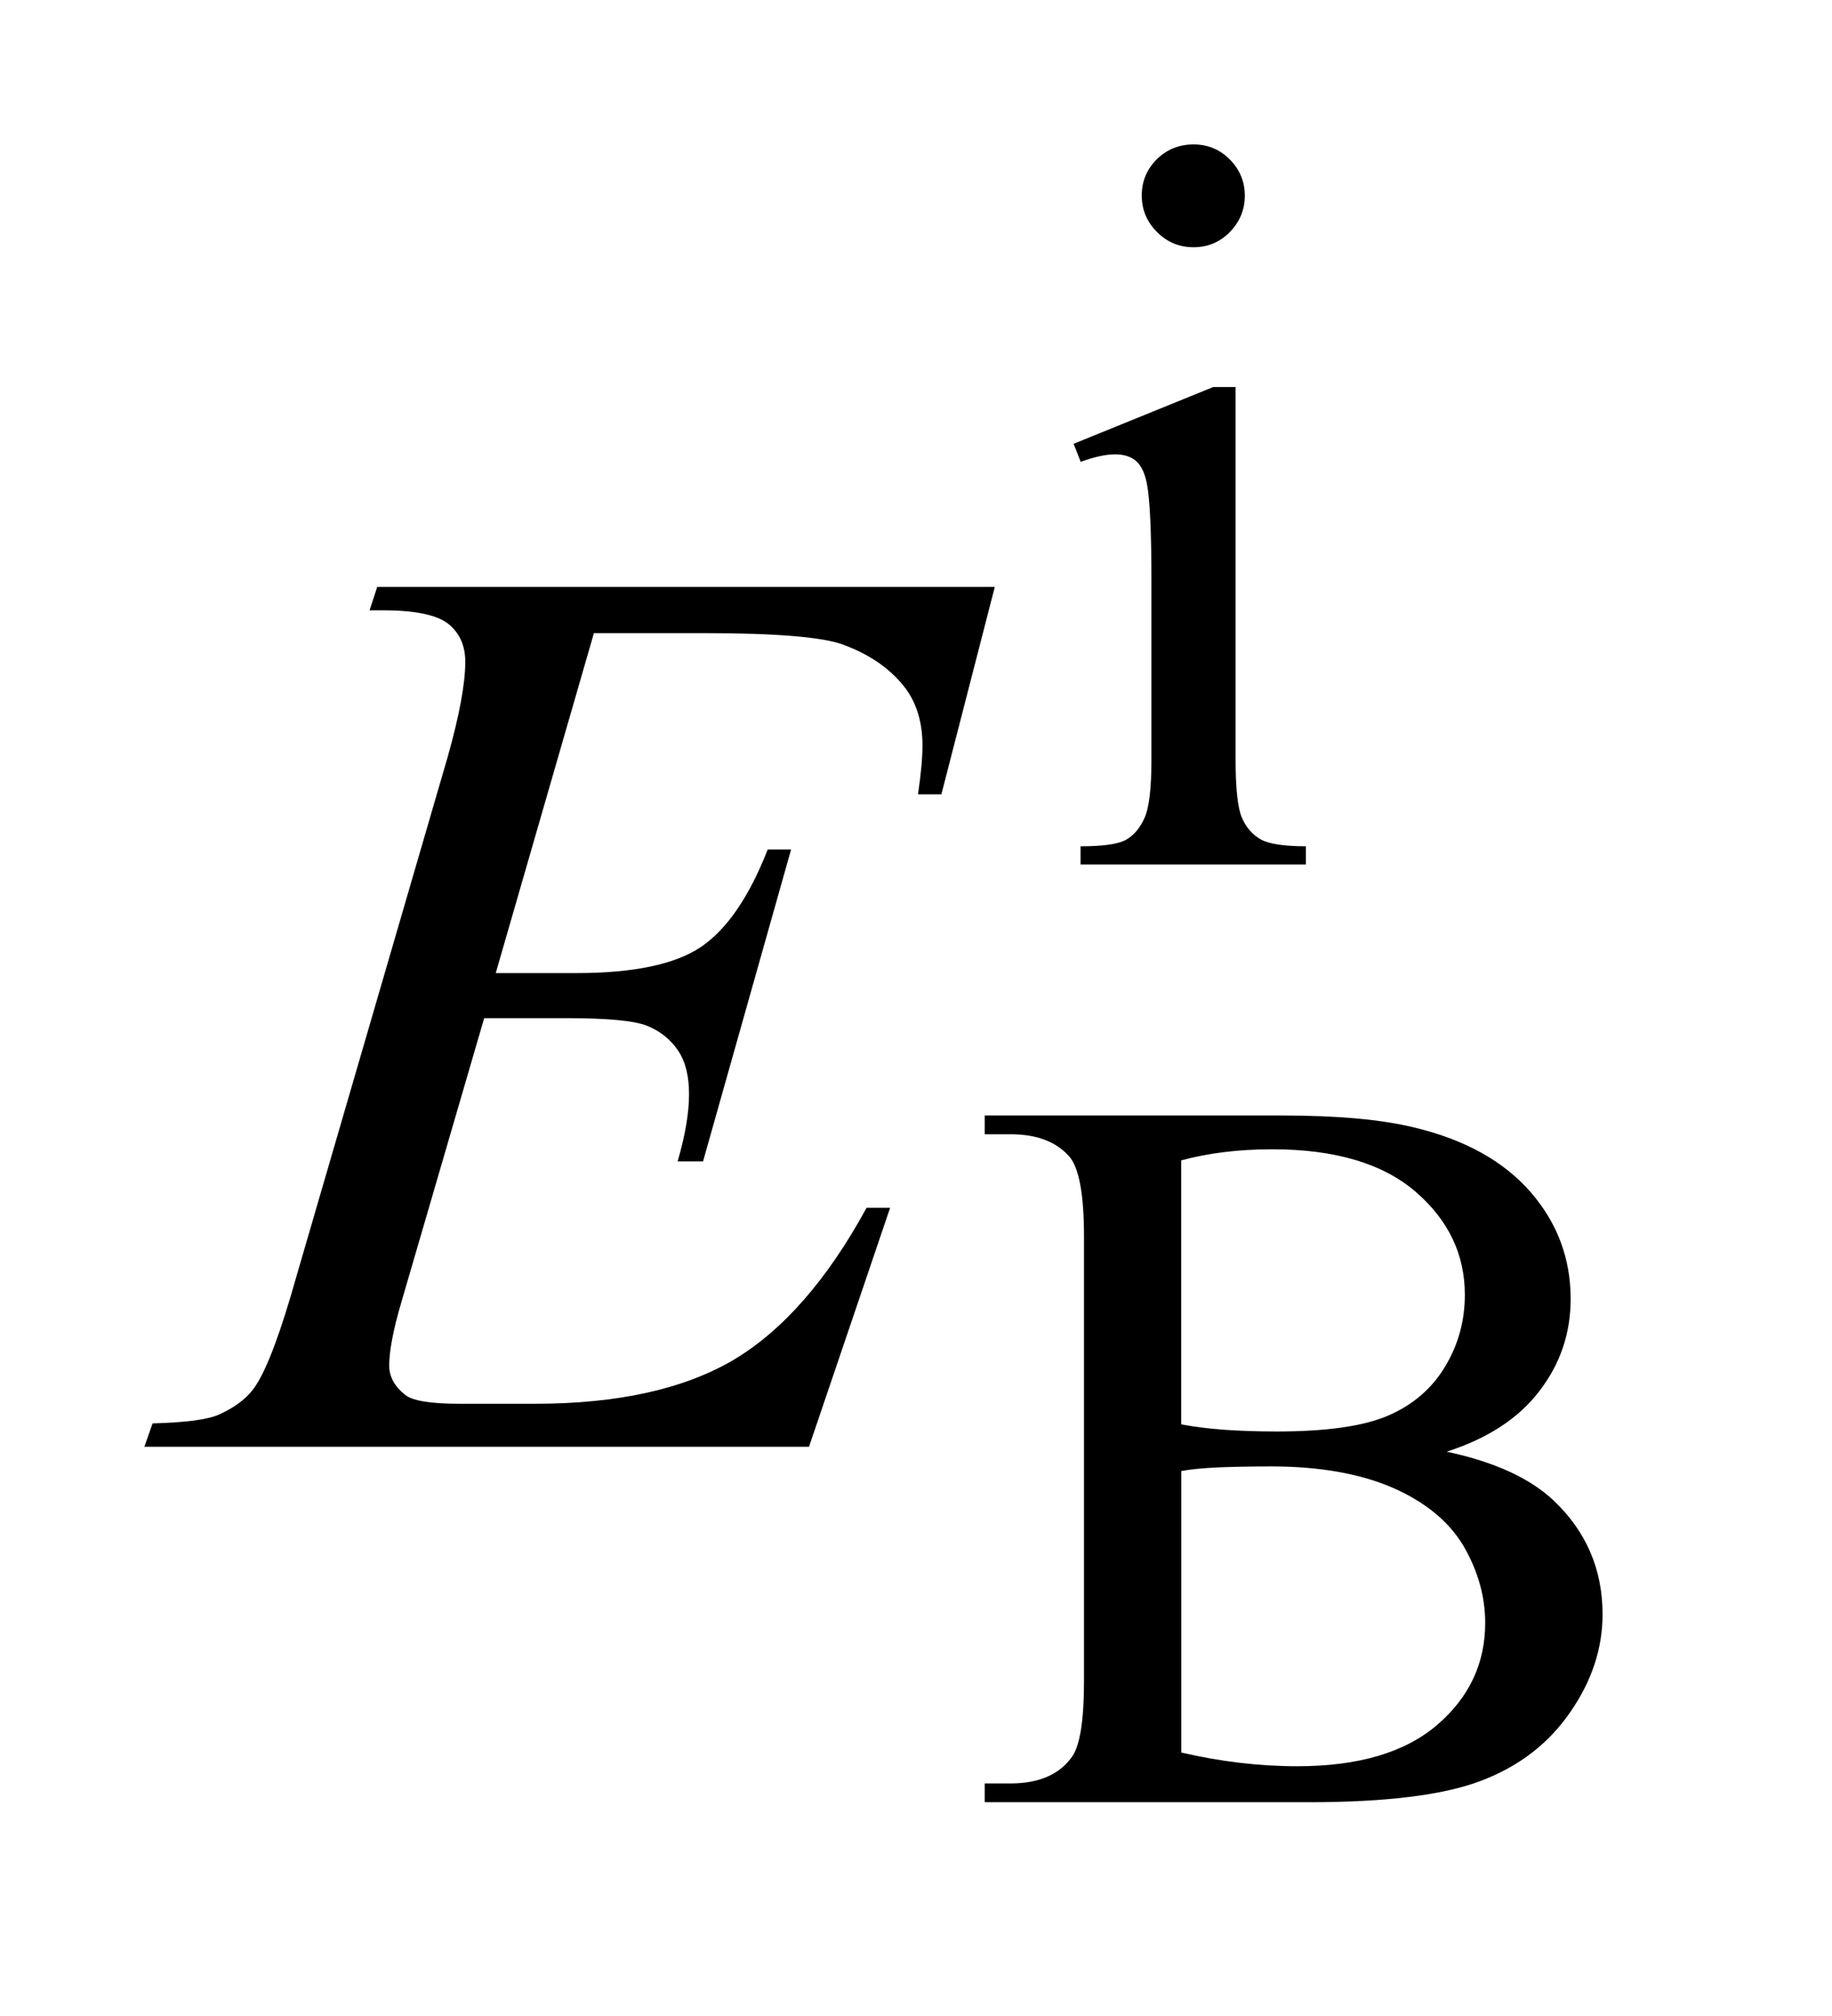
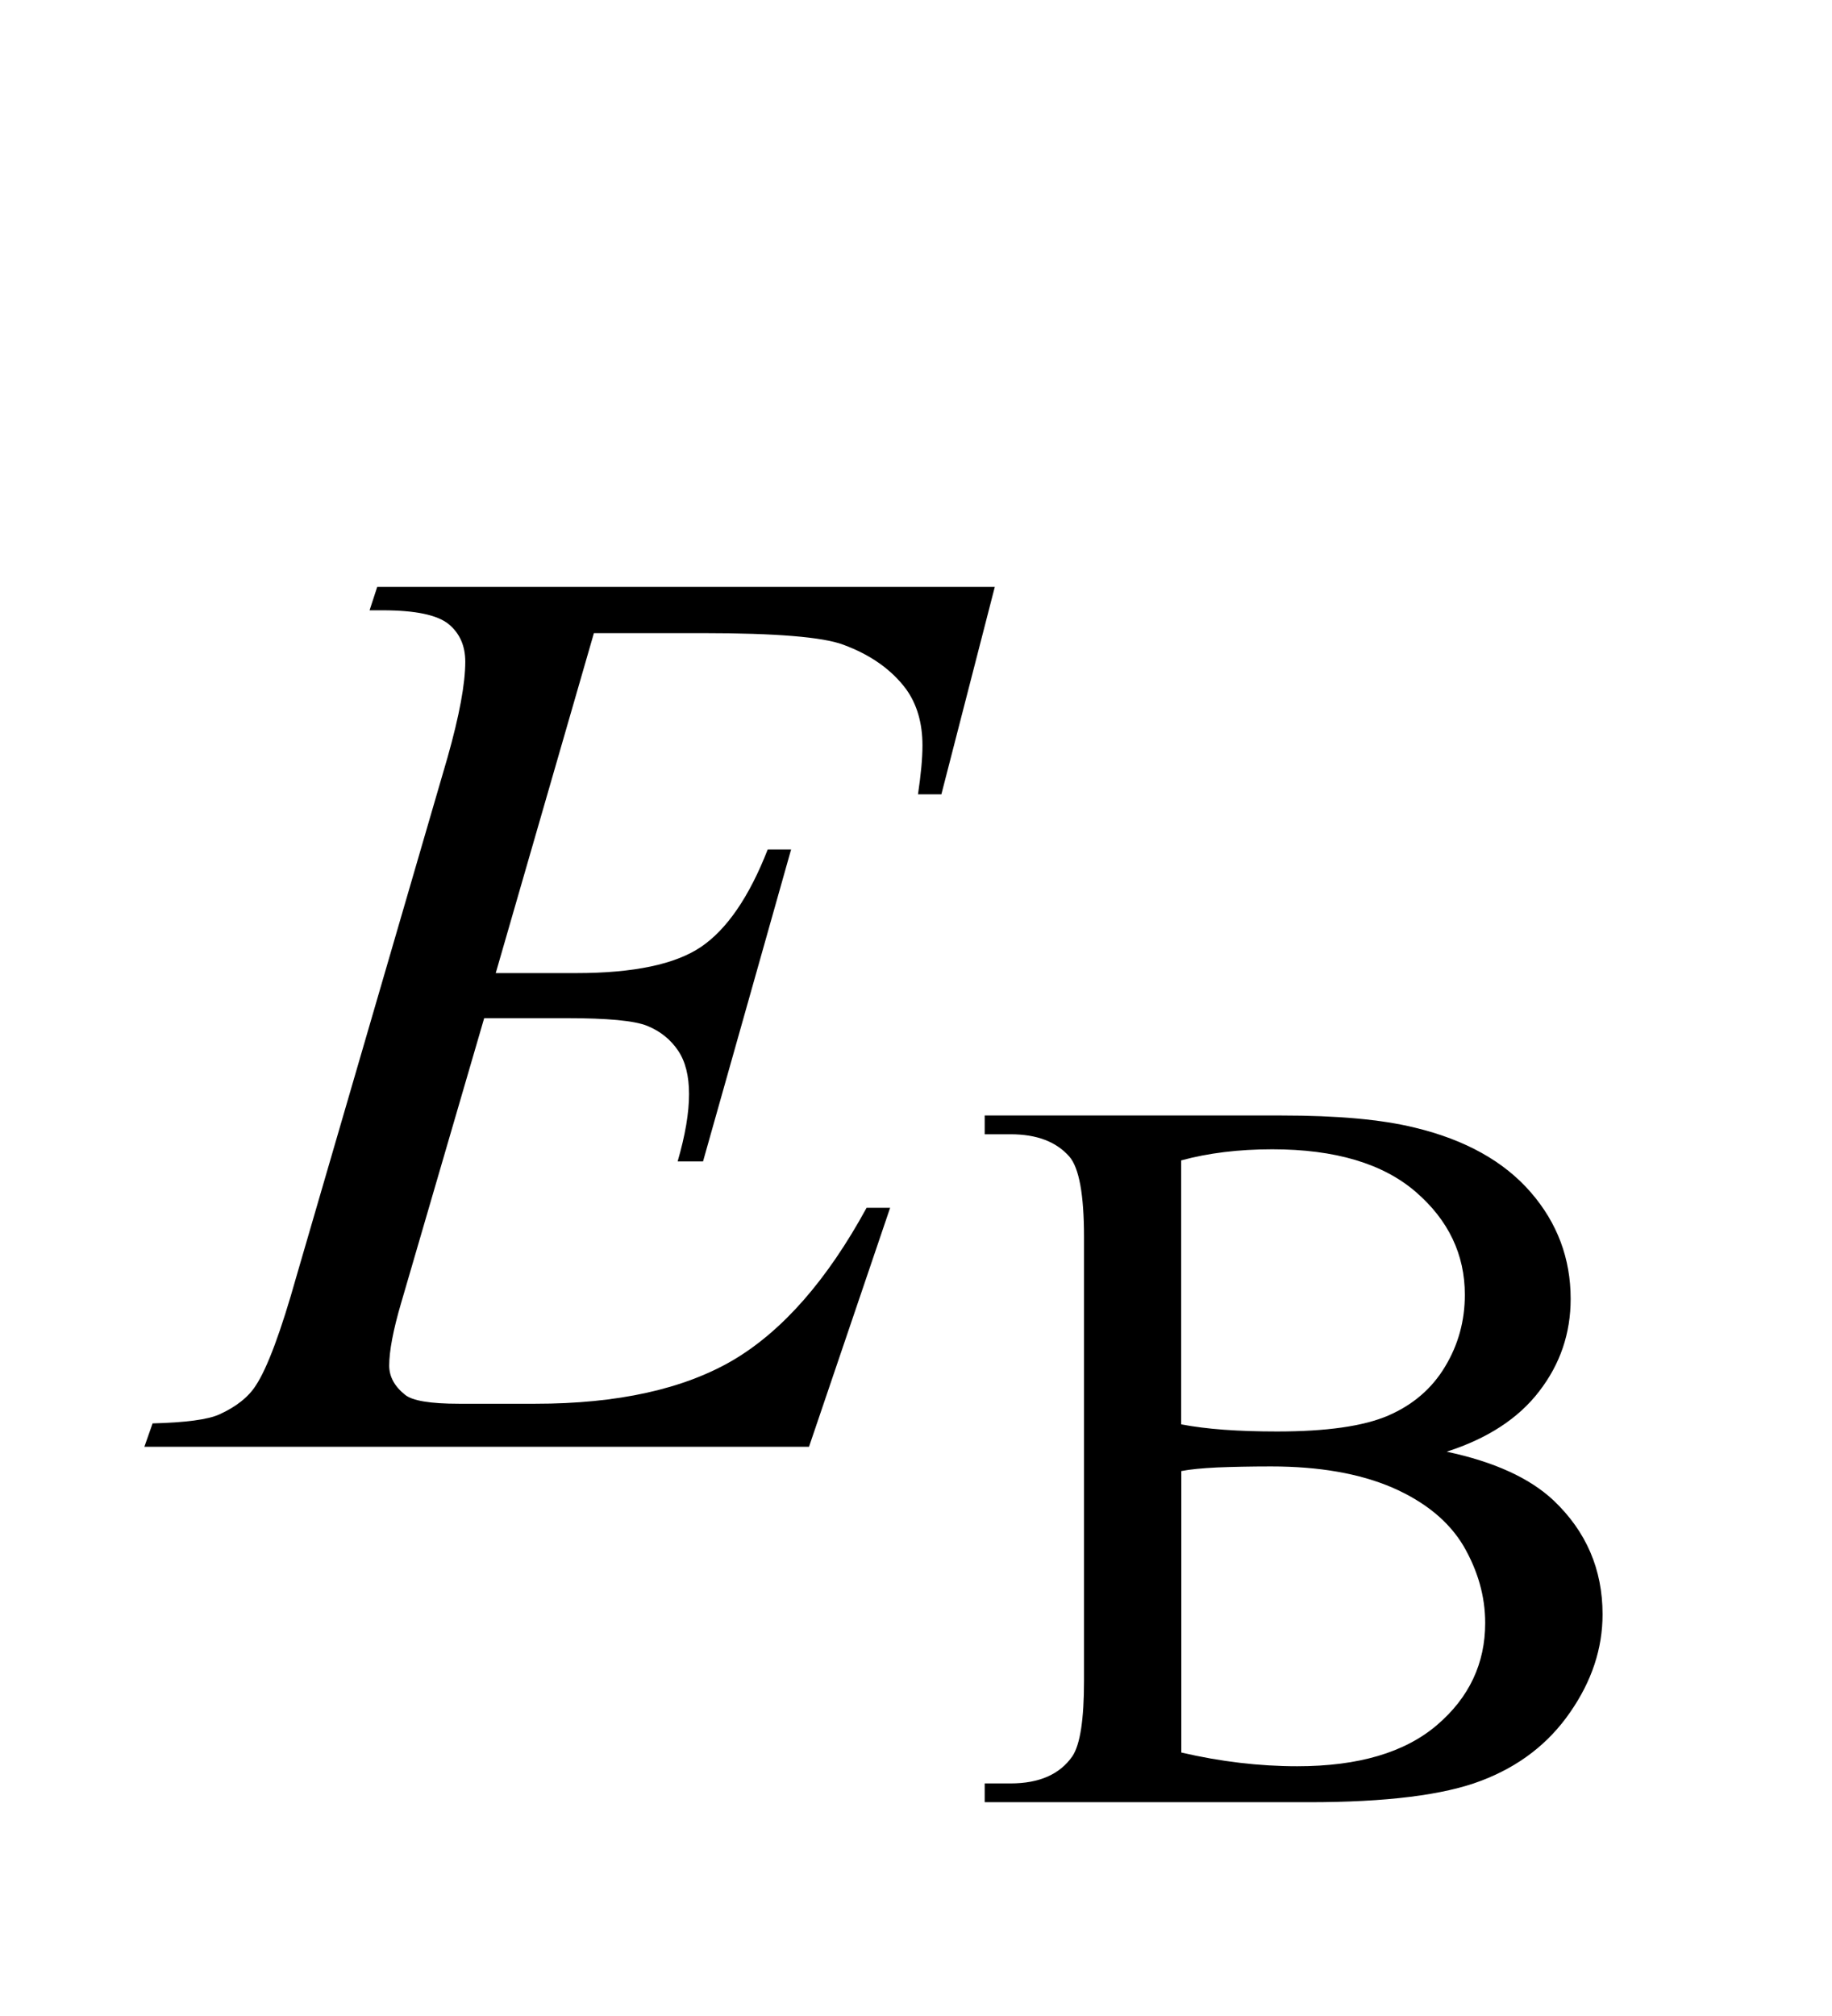
<svg xmlns="http://www.w3.org/2000/svg" stroke-dasharray="none" shape-rendering="auto" font-family="'Dialog'" text-rendering="auto" width="20" fill-opacity="1" color-interpolation="auto" color-rendering="auto" preserveAspectRatio="xMidYMid meet" font-size="12px" viewBox="0 0 20 22" fill="black" stroke="black" image-rendering="auto" stroke-miterlimit="10" stroke-linecap="square" stroke-linejoin="miter" font-style="normal" stroke-width="1" height="22" stroke-dashoffset="0" font-weight="normal" stroke-opacity="1">
  <defs id="genericDefs" />
  <g>
    <defs id="defs1">
      <clipPath clipPathUnits="userSpaceOnUse" id="clipPath1">
        <path d="M-1 -1 L11.101 -1 L11.101 12.479 L-1 12.479 L-1 -1 Z" />
      </clipPath>
      <clipPath clipPathUnits="userSpaceOnUse" id="clipPath2">
        <path d="M-0 -0 L-0 11.479 L10.101 11.479 L10.101 -0 Z" />
      </clipPath>
    </defs>
    <g transform="scale(1.576,1.576) translate(1,1)">
-       <path d="M7.559 1.68 L7.559 4.261 C7.559 4.462 7.574 4.596 7.603 4.663 C7.632 4.729 7.675 4.779 7.733 4.812 C7.789 4.844 7.895 4.86 8.046 4.86 L8.046 4.986 L6.485 4.986 L6.485 4.86 C6.641 4.86 6.747 4.845 6.8 4.815 C6.853 4.785 6.897 4.734 6.928 4.664 C6.96 4.594 6.976 4.459 6.976 4.261 L6.976 3.023 C6.976 2.675 6.965 2.449 6.944 2.346 C6.929 2.271 6.902 2.219 6.867 2.19 C6.832 2.161 6.784 2.146 6.724 2.146 C6.659 2.146 6.579 2.164 6.486 2.198 L6.437 2.073 L7.404 1.68 L7.559 1.68 ZM7.268 0 C7.366 0 7.45 0.035 7.519 0.104 C7.587 0.173 7.623 0.257 7.623 0.355 C7.623 0.453 7.587 0.537 7.519 0.607 C7.45 0.677 7.366 0.712 7.268 0.712 C7.169 0.712 7.085 0.677 7.015 0.607 C6.945 0.537 6.909 0.453 6.909 0.354 C6.909 0.255 6.944 0.172 7.013 0.103 C7.082 0.035 7.167 0 7.268 0 Z" stroke="none" clip-path="url(#clipPath2)" />
-     </g>
+       </g>
    <g transform="matrix(1.576,0,0,1.576,1.576,1.576)">
      <path d="M9.021 9.052 C9.351 9.122 9.597 9.235 9.761 9.389 C9.988 9.604 10.101 9.867 10.101 10.178 C10.101 10.414 10.027 10.64 9.876 10.857 C9.727 11.073 9.522 11.231 9.261 11.33 C9 11.43 8.602 11.479 8.067 11.479 L5.821 11.479 L5.821 11.349 L6 11.349 C6.199 11.349 6.342 11.286 6.429 11.16 C6.483 11.078 6.509 10.904 6.509 10.638 L6.509 7.566 C6.509 7.271 6.475 7.086 6.407 7.008 C6.316 6.905 6.181 6.854 6 6.854 L5.821 6.854 L5.821 6.724 L7.877 6.724 C8.261 6.724 8.568 6.751 8.8 6.808 C9.15 6.892 9.418 7.042 9.603 7.255 C9.788 7.468 9.88 7.715 9.88 7.994 C9.88 8.232 9.808 8.445 9.662 8.634 C9.518 8.822 9.304 8.961 9.021 9.052 ZM7.183 8.863 C7.269 8.879 7.368 8.892 7.479 8.9 C7.59 8.908 7.712 8.912 7.846 8.912 C8.187 8.912 8.444 8.876 8.616 8.802 C8.787 8.728 8.919 8.615 9.01 8.463 C9.102 8.311 9.147 8.145 9.147 7.965 C9.147 7.687 9.034 7.449 8.807 7.253 C8.58 7.057 8.249 6.958 7.813 6.958 C7.58 6.958 7.369 6.984 7.182 7.035 L7.182 8.863 ZM7.183 11.135 C7.454 11.198 7.722 11.23 7.986 11.23 C8.41 11.23 8.732 11.135 8.955 10.944 C9.177 10.754 9.288 10.518 9.288 10.238 C9.288 10.053 9.237 9.876 9.138 9.705 C9.036 9.534 8.872 9.4 8.646 9.301 C8.418 9.203 8.138 9.154 7.804 9.154 C7.658 9.154 7.534 9.157 7.432 9.161 C7.328 9.166 7.245 9.174 7.183 9.186 L7.183 11.135 Z" stroke="none" clip-path="url(#clipPath2)" />
    </g>
    <g transform="matrix(1.576,0,0,1.576,1.576,1.576)">
      <path d="M3.114 3.384 L2.434 5.738 L2.992 5.738 C3.39 5.738 3.679 5.677 3.857 5.556 C4.035 5.435 4.19 5.21 4.318 4.882 L4.48 4.882 L3.87 7.042 L3.694 7.042 C3.747 6.86 3.773 6.705 3.773 6.576 C3.773 6.45 3.748 6.349 3.696 6.273 C3.645 6.198 3.575 6.141 3.485 6.104 C3.395 6.067 3.208 6.05 2.921 6.05 L2.354 6.05 L1.779 8.021 C1.723 8.211 1.696 8.357 1.696 8.456 C1.696 8.532 1.733 8.6 1.806 8.658 C1.856 8.699 1.98 8.72 2.18 8.72 L2.707 8.72 C3.278 8.72 3.736 8.619 4.08 8.417 C4.422 8.214 4.73 7.863 5.003 7.363 L5.166 7.363 L4.604 9.018 L0 9.018 L0.057 8.856 C0.286 8.85 0.439 8.83 0.519 8.794 C0.636 8.741 0.721 8.674 0.773 8.592 C0.852 8.472 0.946 8.22 1.054 7.836 L2.1 4.245 C2.182 3.955 2.223 3.734 2.223 3.582 C2.223 3.471 2.184 3.384 2.107 3.321 C2.029 3.258 1.877 3.226 1.652 3.226 L1.56 3.226 L1.613 3.064 L5.891 3.064 L5.521 4.5 L5.359 4.5 C5.379 4.365 5.39 4.252 5.39 4.162 C5.39 4.007 5.352 3.876 5.276 3.771 C5.176 3.637 5.031 3.534 4.841 3.464 C4.7 3.411 4.376 3.384 3.87 3.384 L3.114 3.384 Z" stroke="none" clip-path="url(#clipPath2)" />
    </g>
  </g>
</svg>